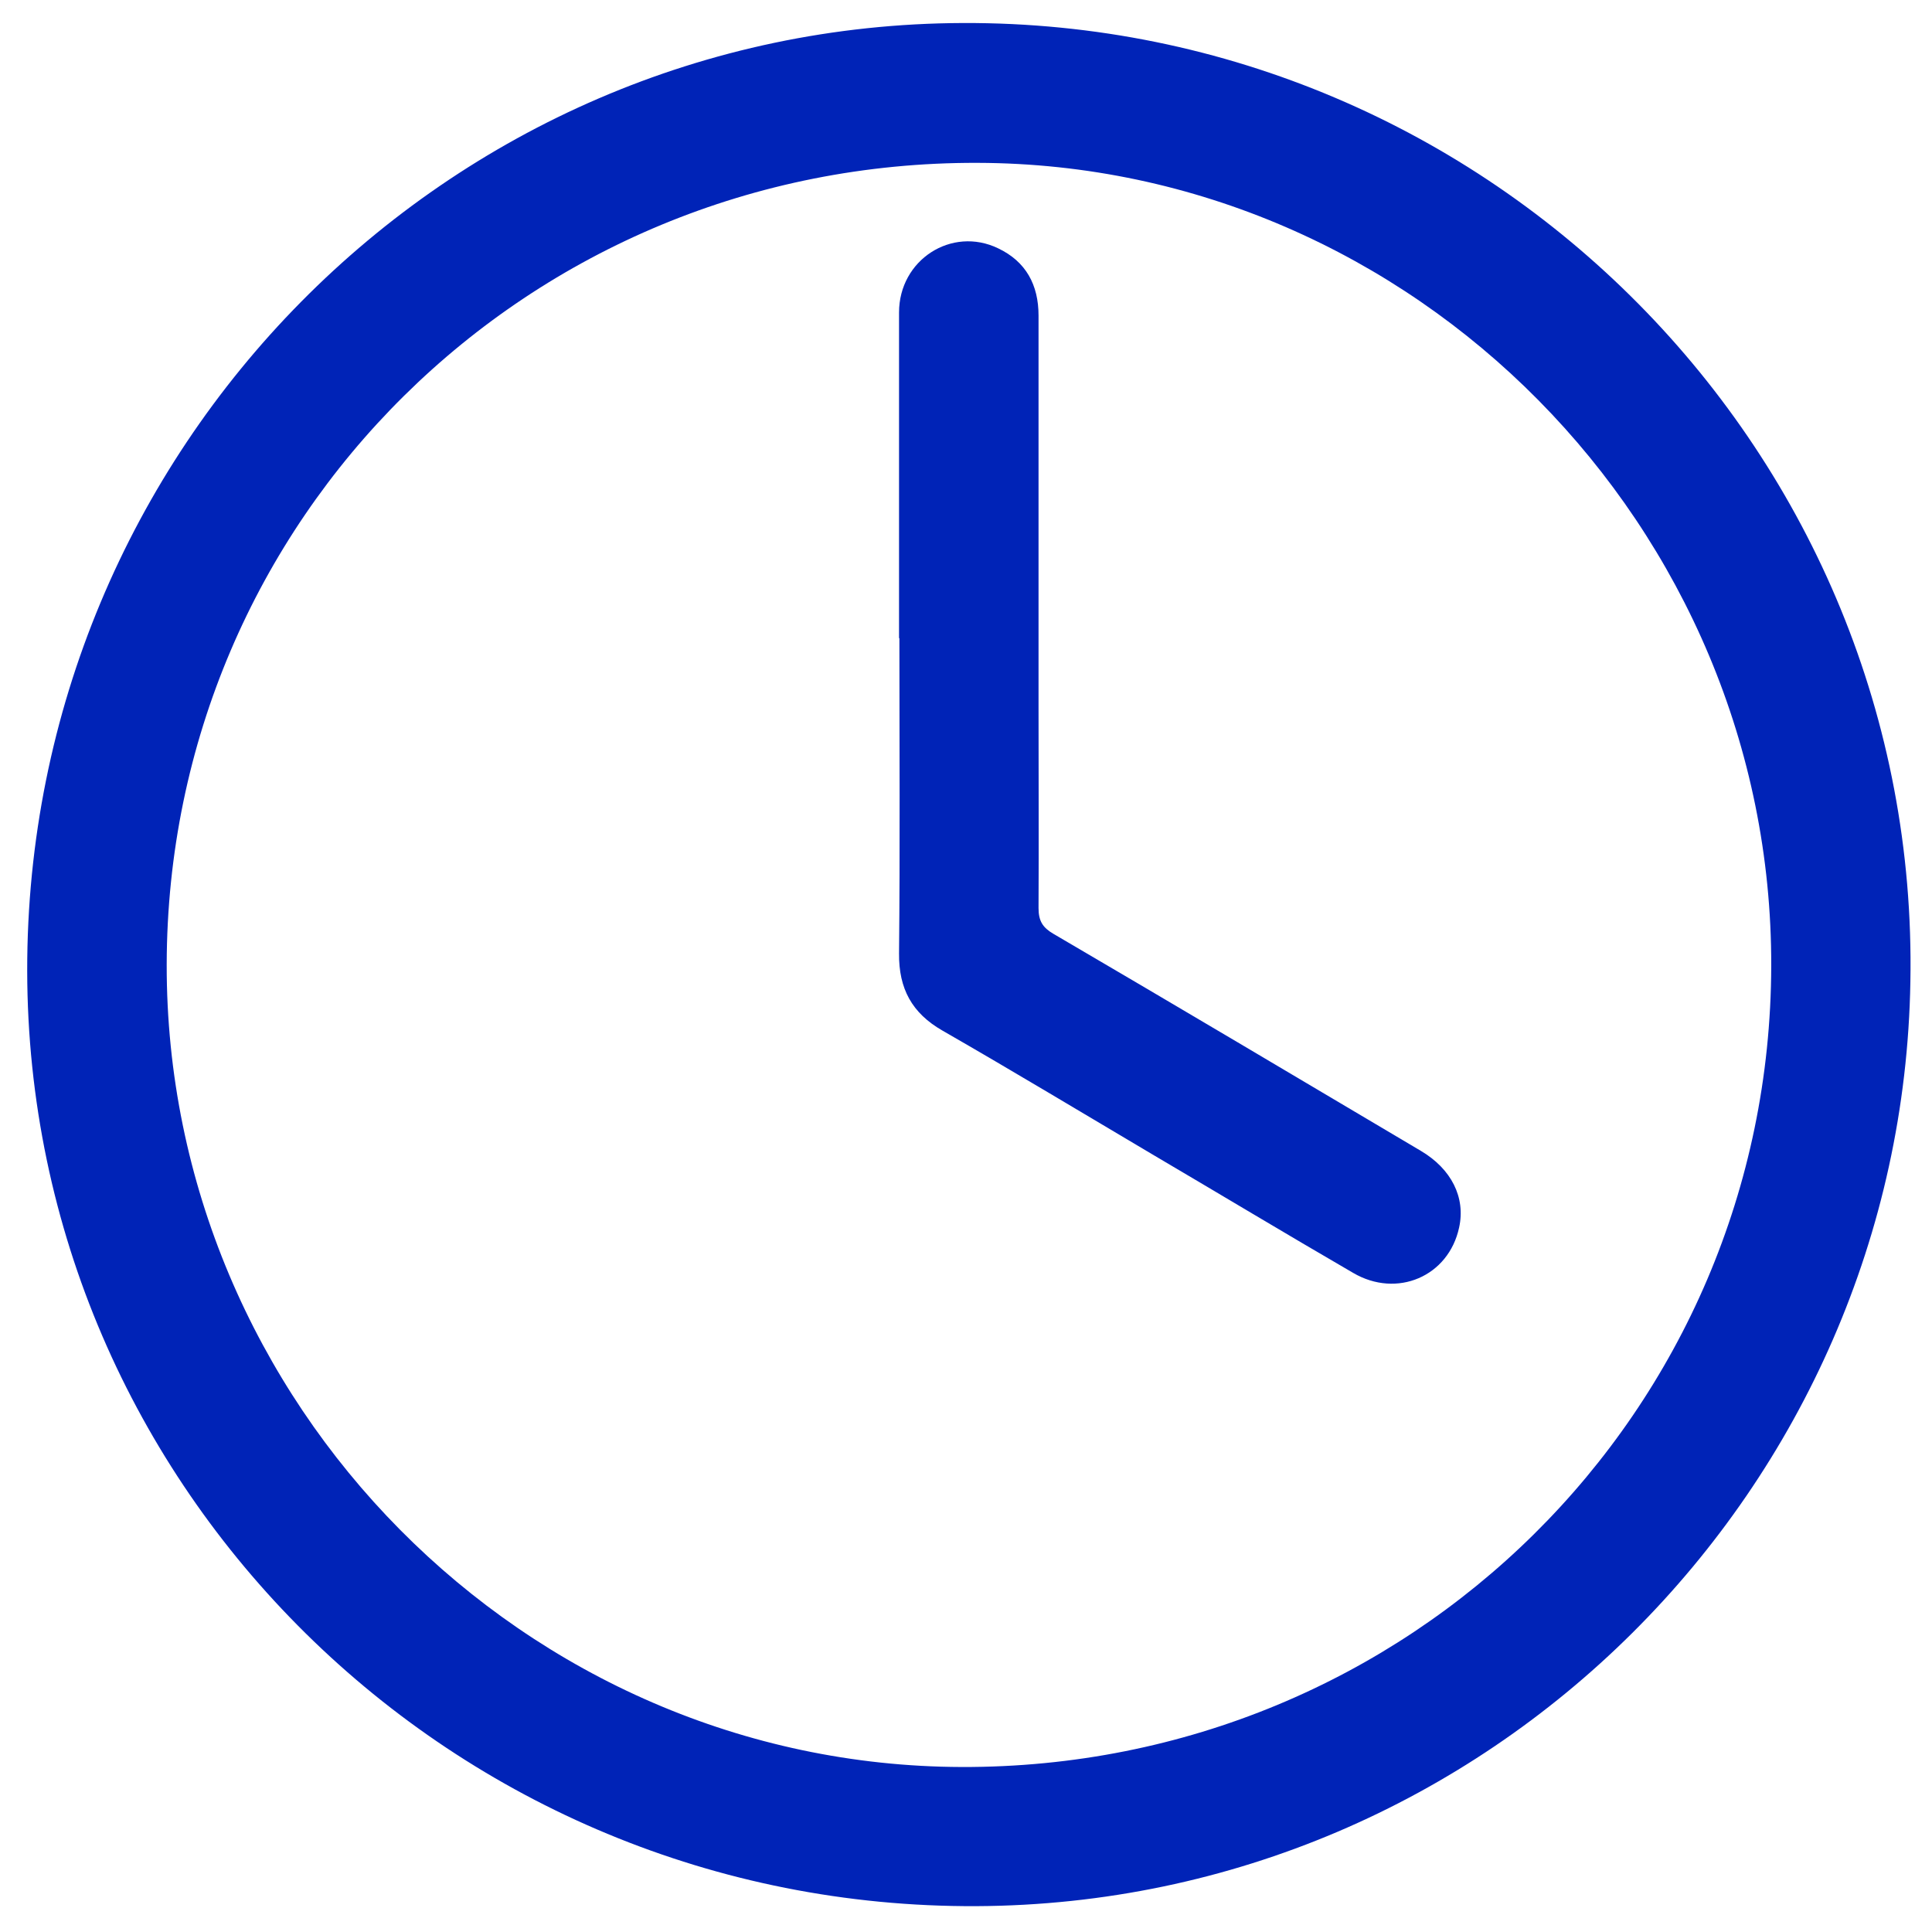
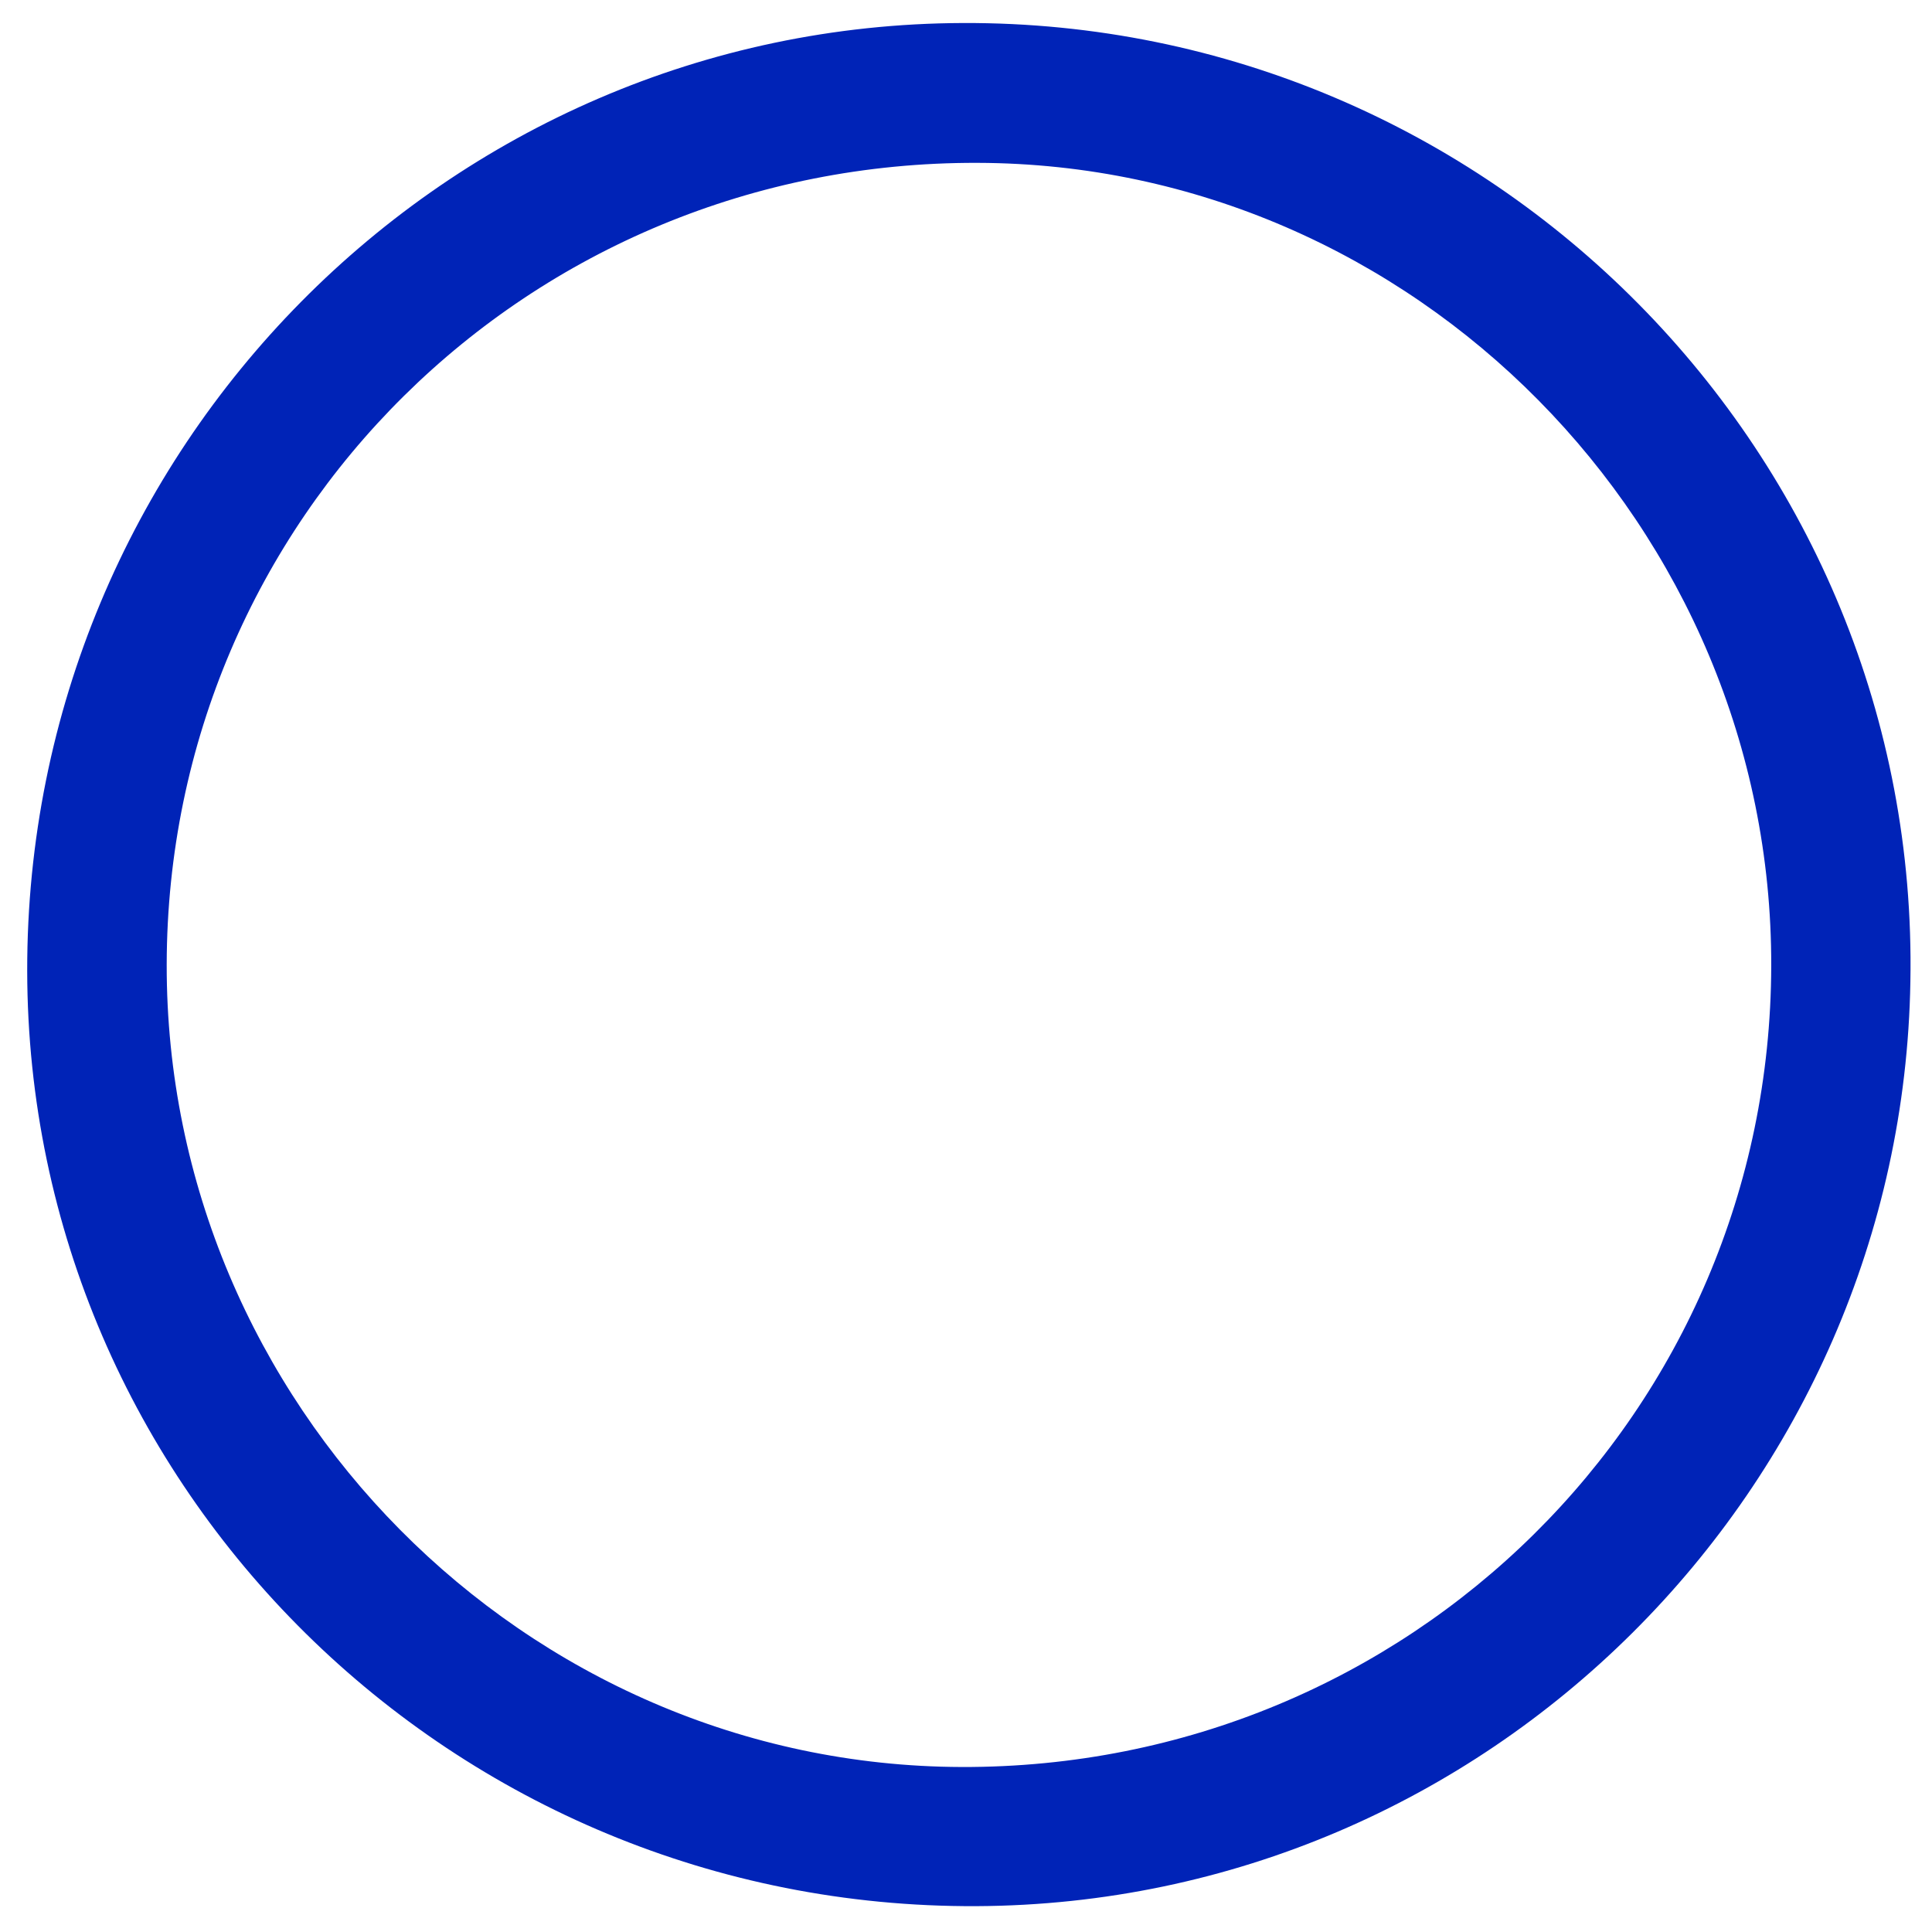
<svg xmlns="http://www.w3.org/2000/svg" version="1.1" viewBox="0 0 554 552">
  <defs>
    <style>
      .cls-1 {
        fill: #0023b7;
      }
    </style>
  </defs>
  <g>
    <g id="Capa_1">
      <g>
        <path class="cls-1" d="M547.8,281.5c-2.4,145.2-120.9,264.4-267.8,265.1-150.1.7-272-119.8-272.2-268.2C7.6,128.7,128,7.1,276.1,6.6c151.5-.6,274.5,123.7,271.7,274.9ZM507.9,277c.3-125.9-102.5-230-227.6-230.3-128.8-.4-232.3,102-232.5,229.9-.2,125.8,102.7,229.7,227.9,230.1,128.5.4,231.9-101.9,232.2-229.7Z" />
-         <path class="cls-1" d="M257.8,183c0-31.1,0-62.3,0-93.4,0-15.1,15.1-24.8,28.4-18.4,8,3.8,11.6,10.5,11.6,19.3,0,37.5,0,75,0,112.4,0,19.2.1,38.3,0,57.5,0,3.7,1.2,5.6,4.3,7.4,35.2,20.6,70.2,41.4,105.3,62.2,8.8,5.2,12.9,13.4,11,22-3,14-17.8,20.4-30.4,13-19.3-11.2-38.4-22.7-57.6-34-20.1-11.9-40-23.9-60.2-35.5-8.7-5-12.5-12-12.4-22.1.3-30.1.1-60.3.1-90.4Z" />
      </g>
    </g>
  </g>
</svg>